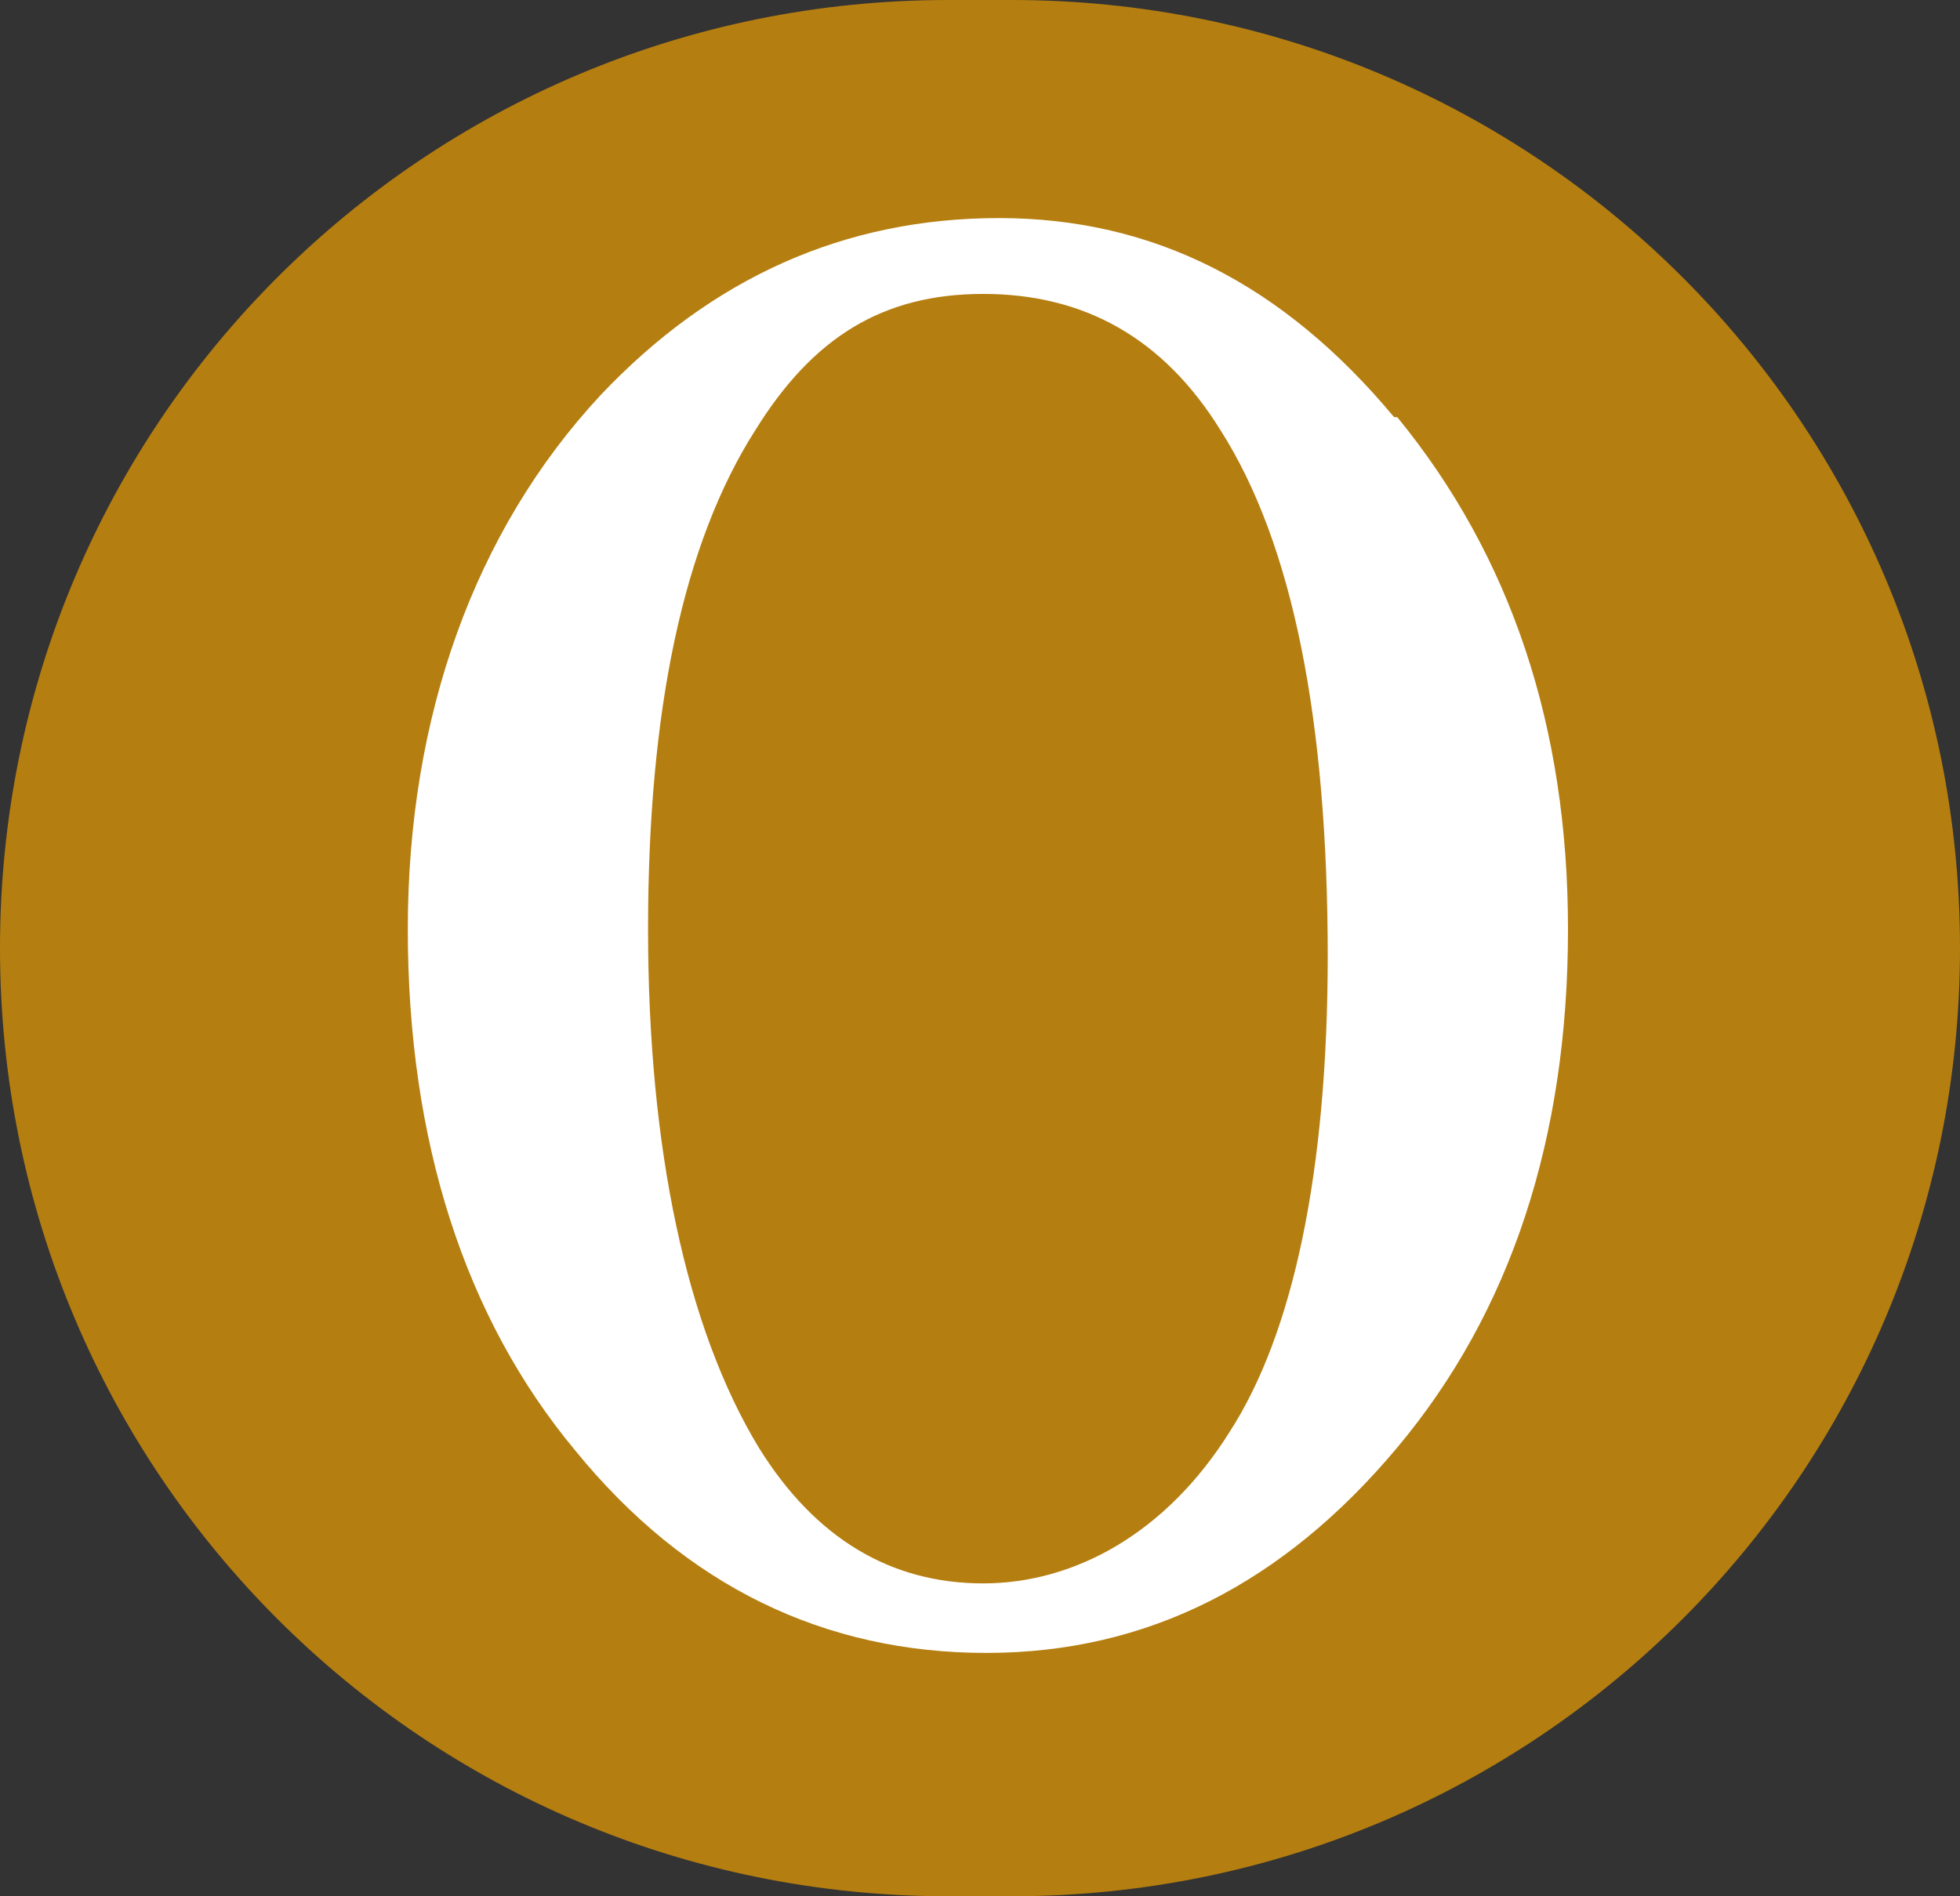
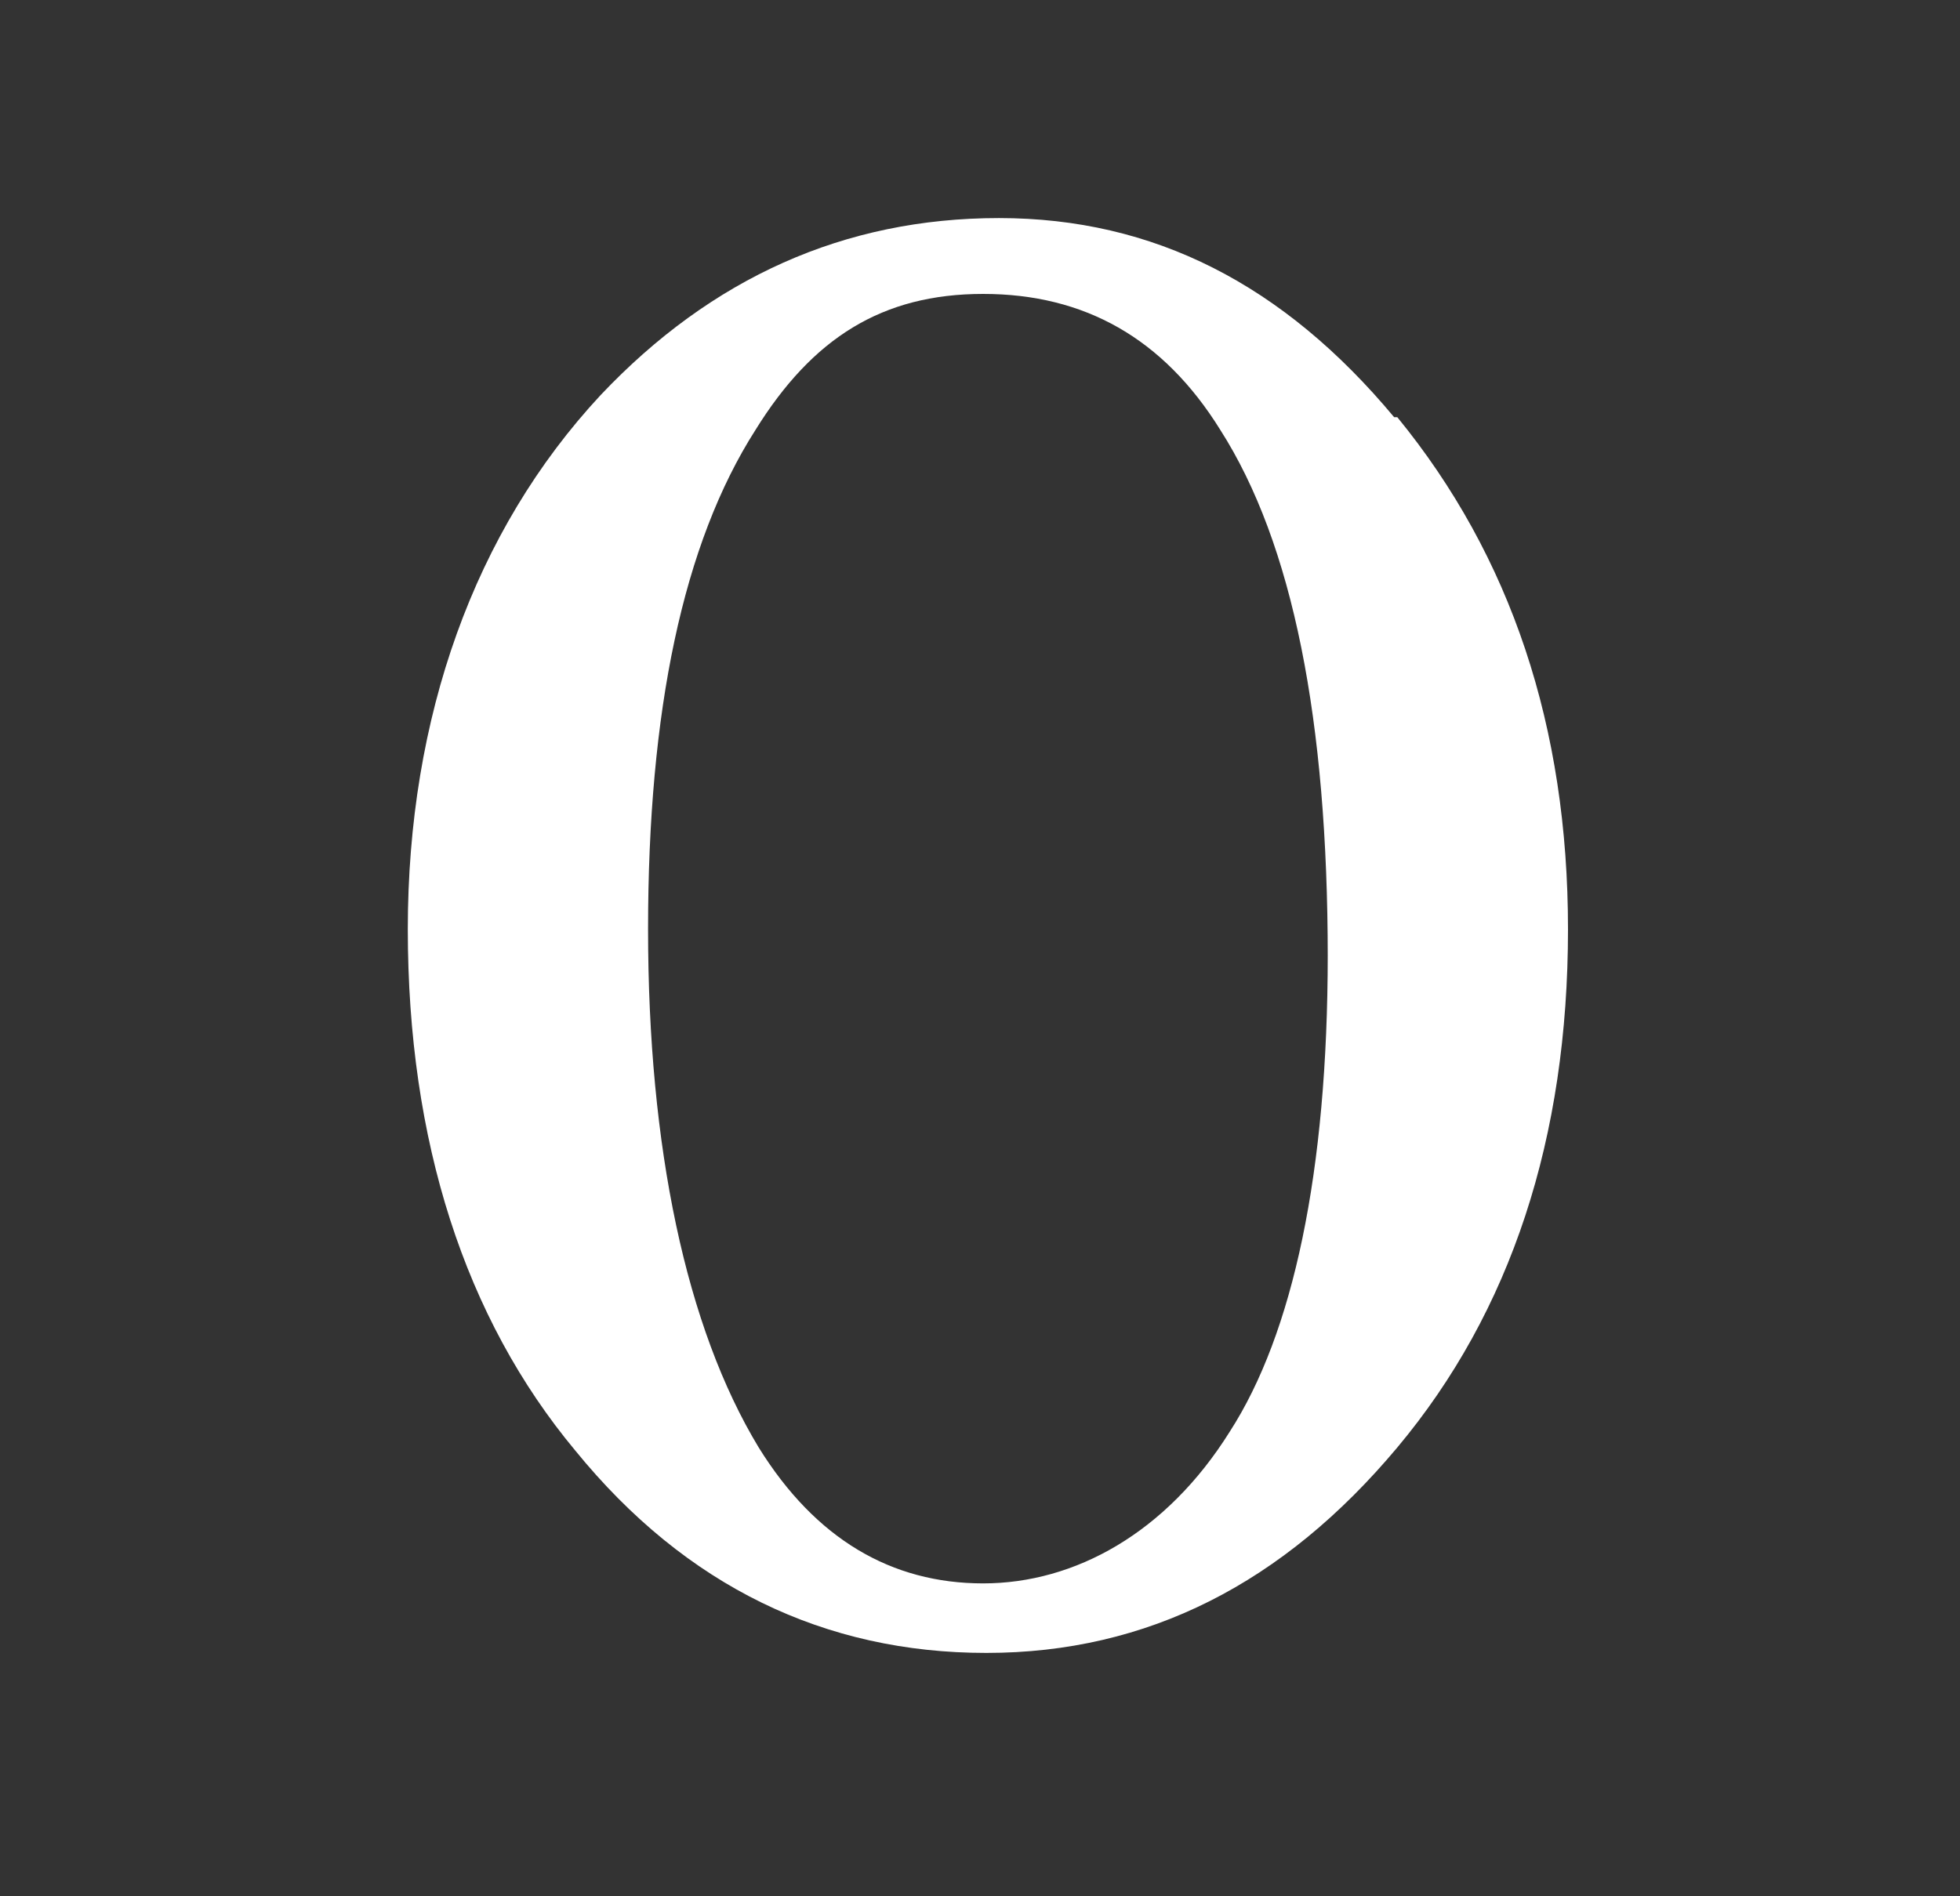
<svg xmlns="http://www.w3.org/2000/svg" version="1.1" viewBox="0 0 62 60">
  <rect x="0" y="0" width="62" height="60" fill="#333333" stroke="none" />
  <defs>
    <style>
      .cls-1 {
        fill: #fff;
      }

      .cls-2 {
        isolation: isolate;
      }

      .cls-3 {
        fill: #b57e10;
      }
    </style>
  </defs>
  <g>
    <g id="Layer_1">
-       <path class="cls-3" d="M32,60h-2C13.4,60,0,46.6,0,30h0C0,13.4,13.4,0,30,0h2c16.6,0,30,13.4,30,30h0c0,16.6-13.4,30-30,30Z" />
      <g class="cls-2">
        <path class="cls-1" d="M49.6,29.4c0,6.6-1.8,12.1-5.4,16.4-3.6,4.3-7.9,6.5-13,6.5s-9.5-2.1-13-6.4c-3.5-4.2-5.3-9.8-5.3-16.5s2.1-12.6,6.1-16.9c3.5-3.7,7.7-5.6,12.6-5.6s9,2.1,12.5,6.3h.1c3.6,4.4,5.4,9.8,5.4,16.2ZM42,30.3c0-7.5-1.1-13.1-3.4-16.7-1.8-2.9-4.3-4.3-7.5-4.3s-5.4,1.4-7.2,4.3c-2.3,3.6-3.4,8.9-3.4,15.8s1.2,12.6,3.5,16.4c1.8,2.9,4.2,4.3,7.1,4.3s5.8-1.6,7.8-4.8c2-3.1,3.1-8.2,3.1-15.1Z" />
      </g>
    </g>
  </g>
</svg>